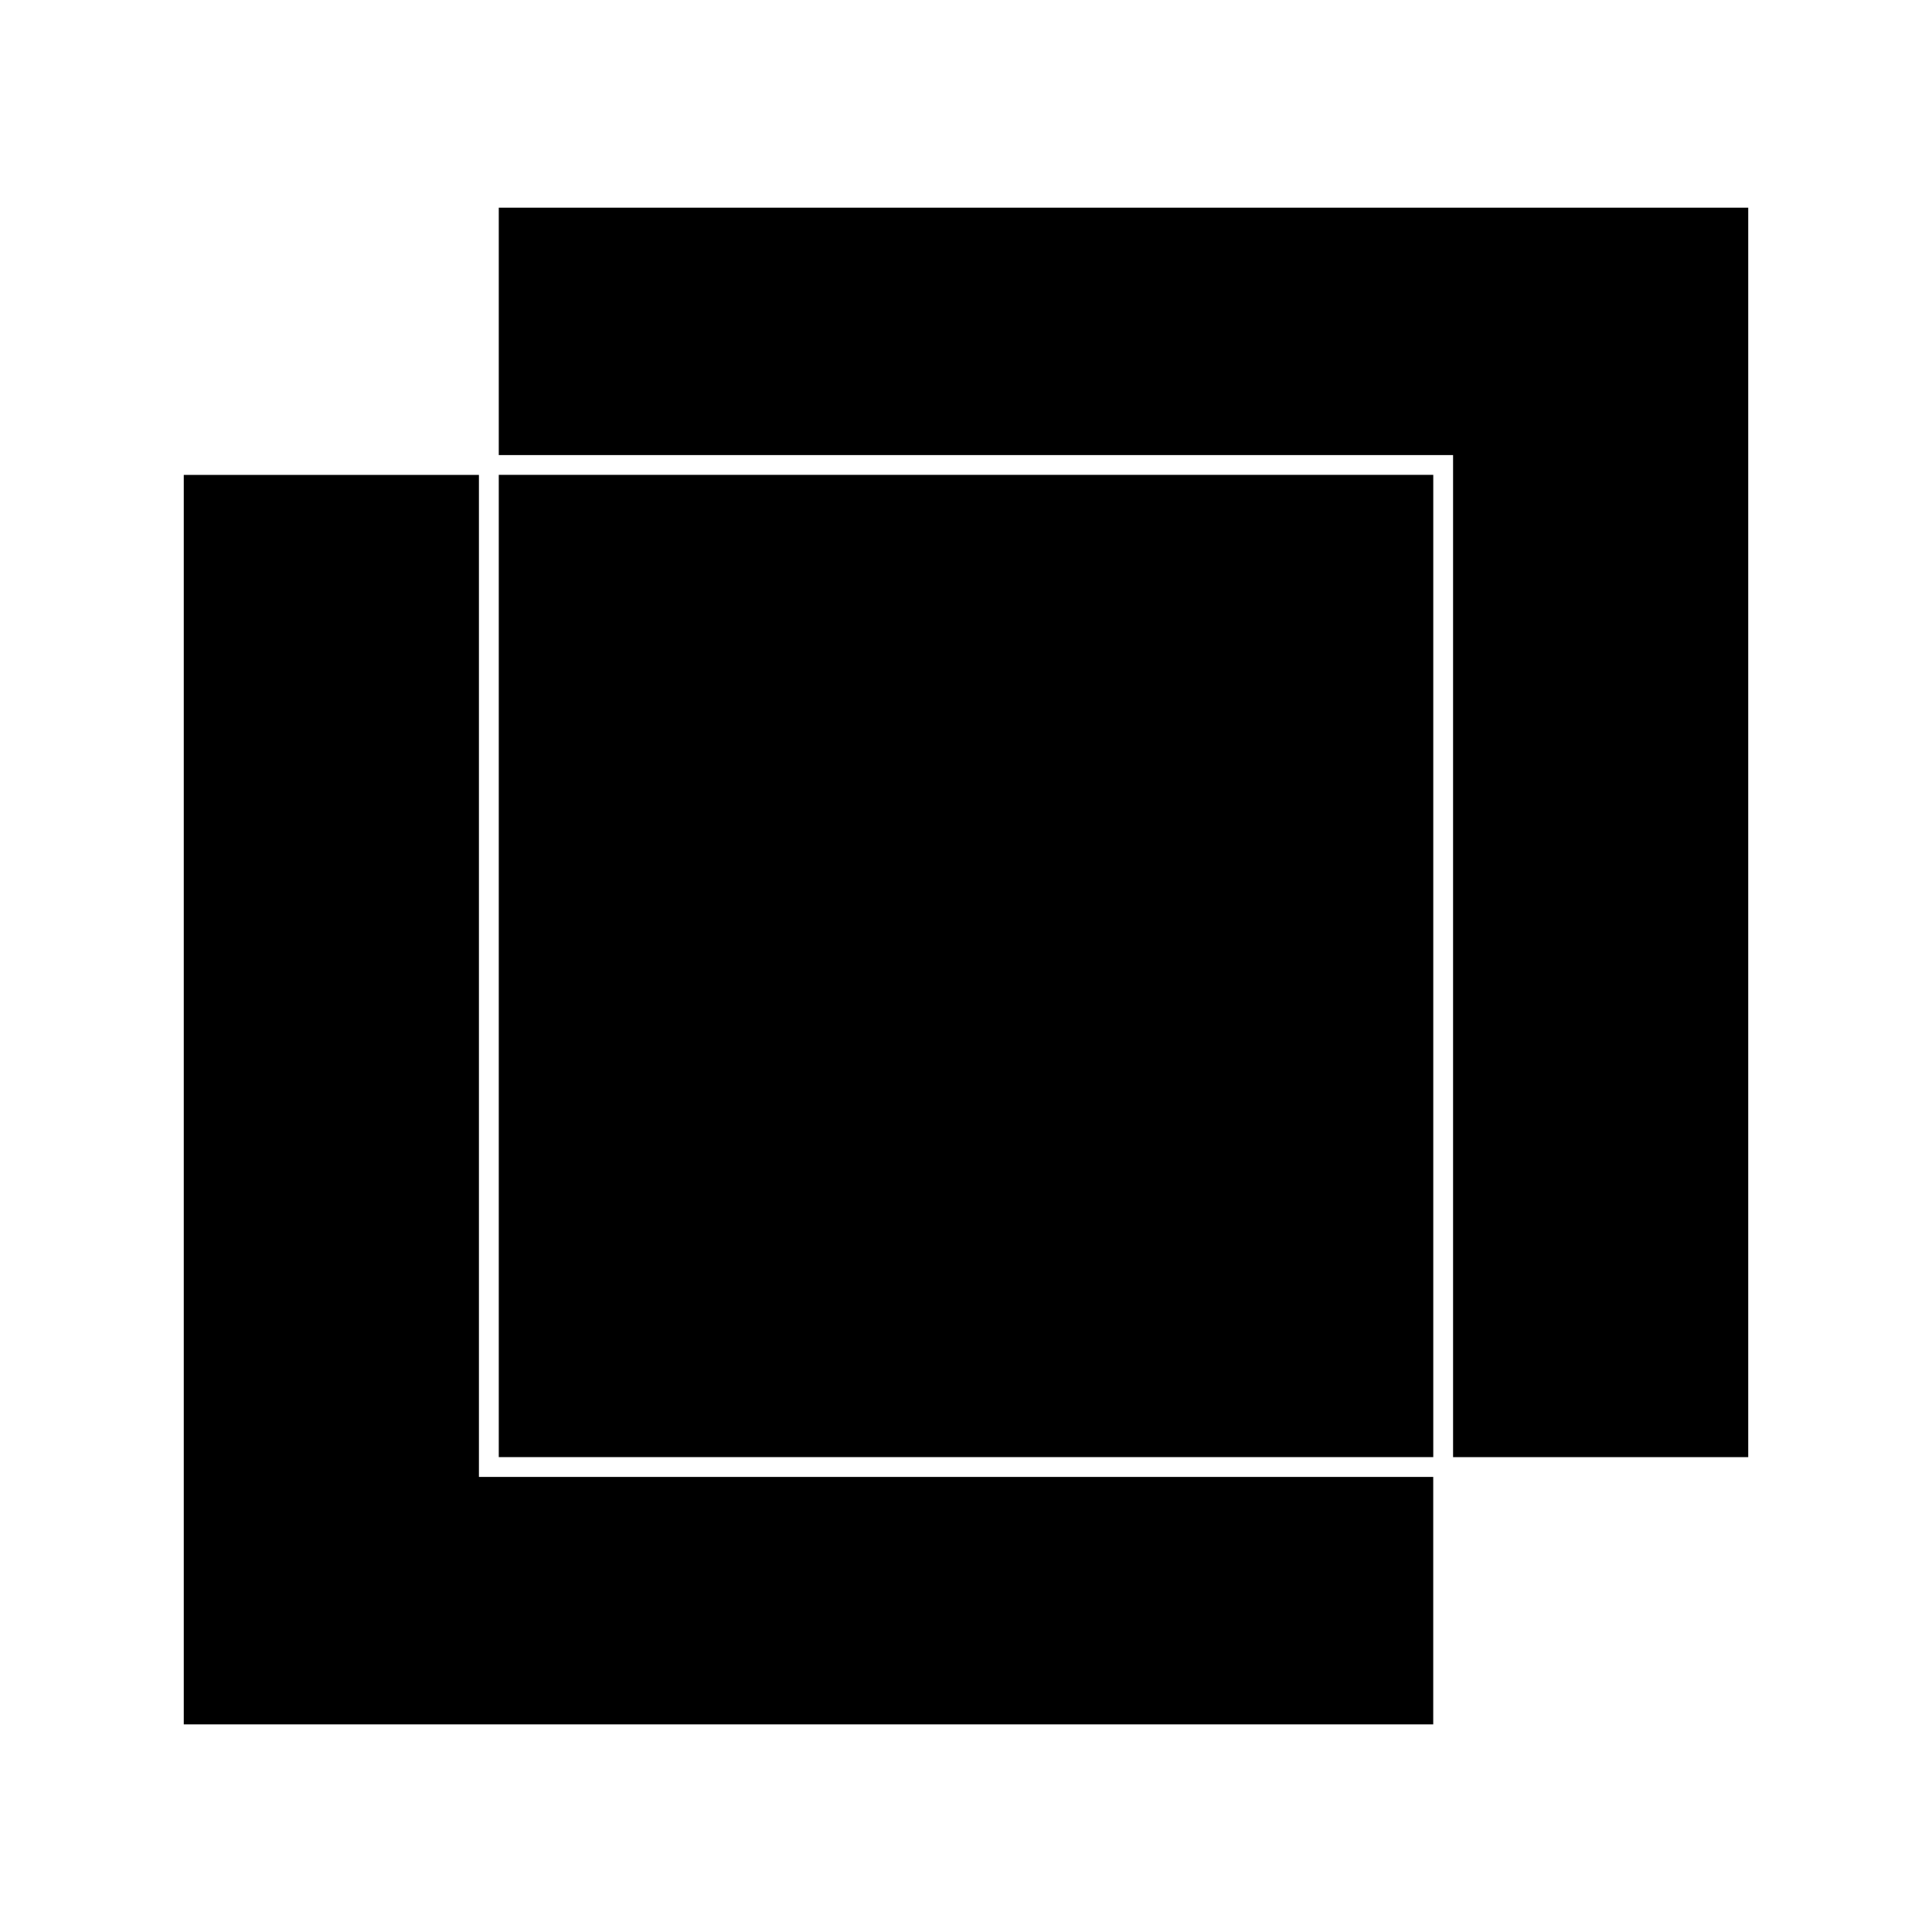
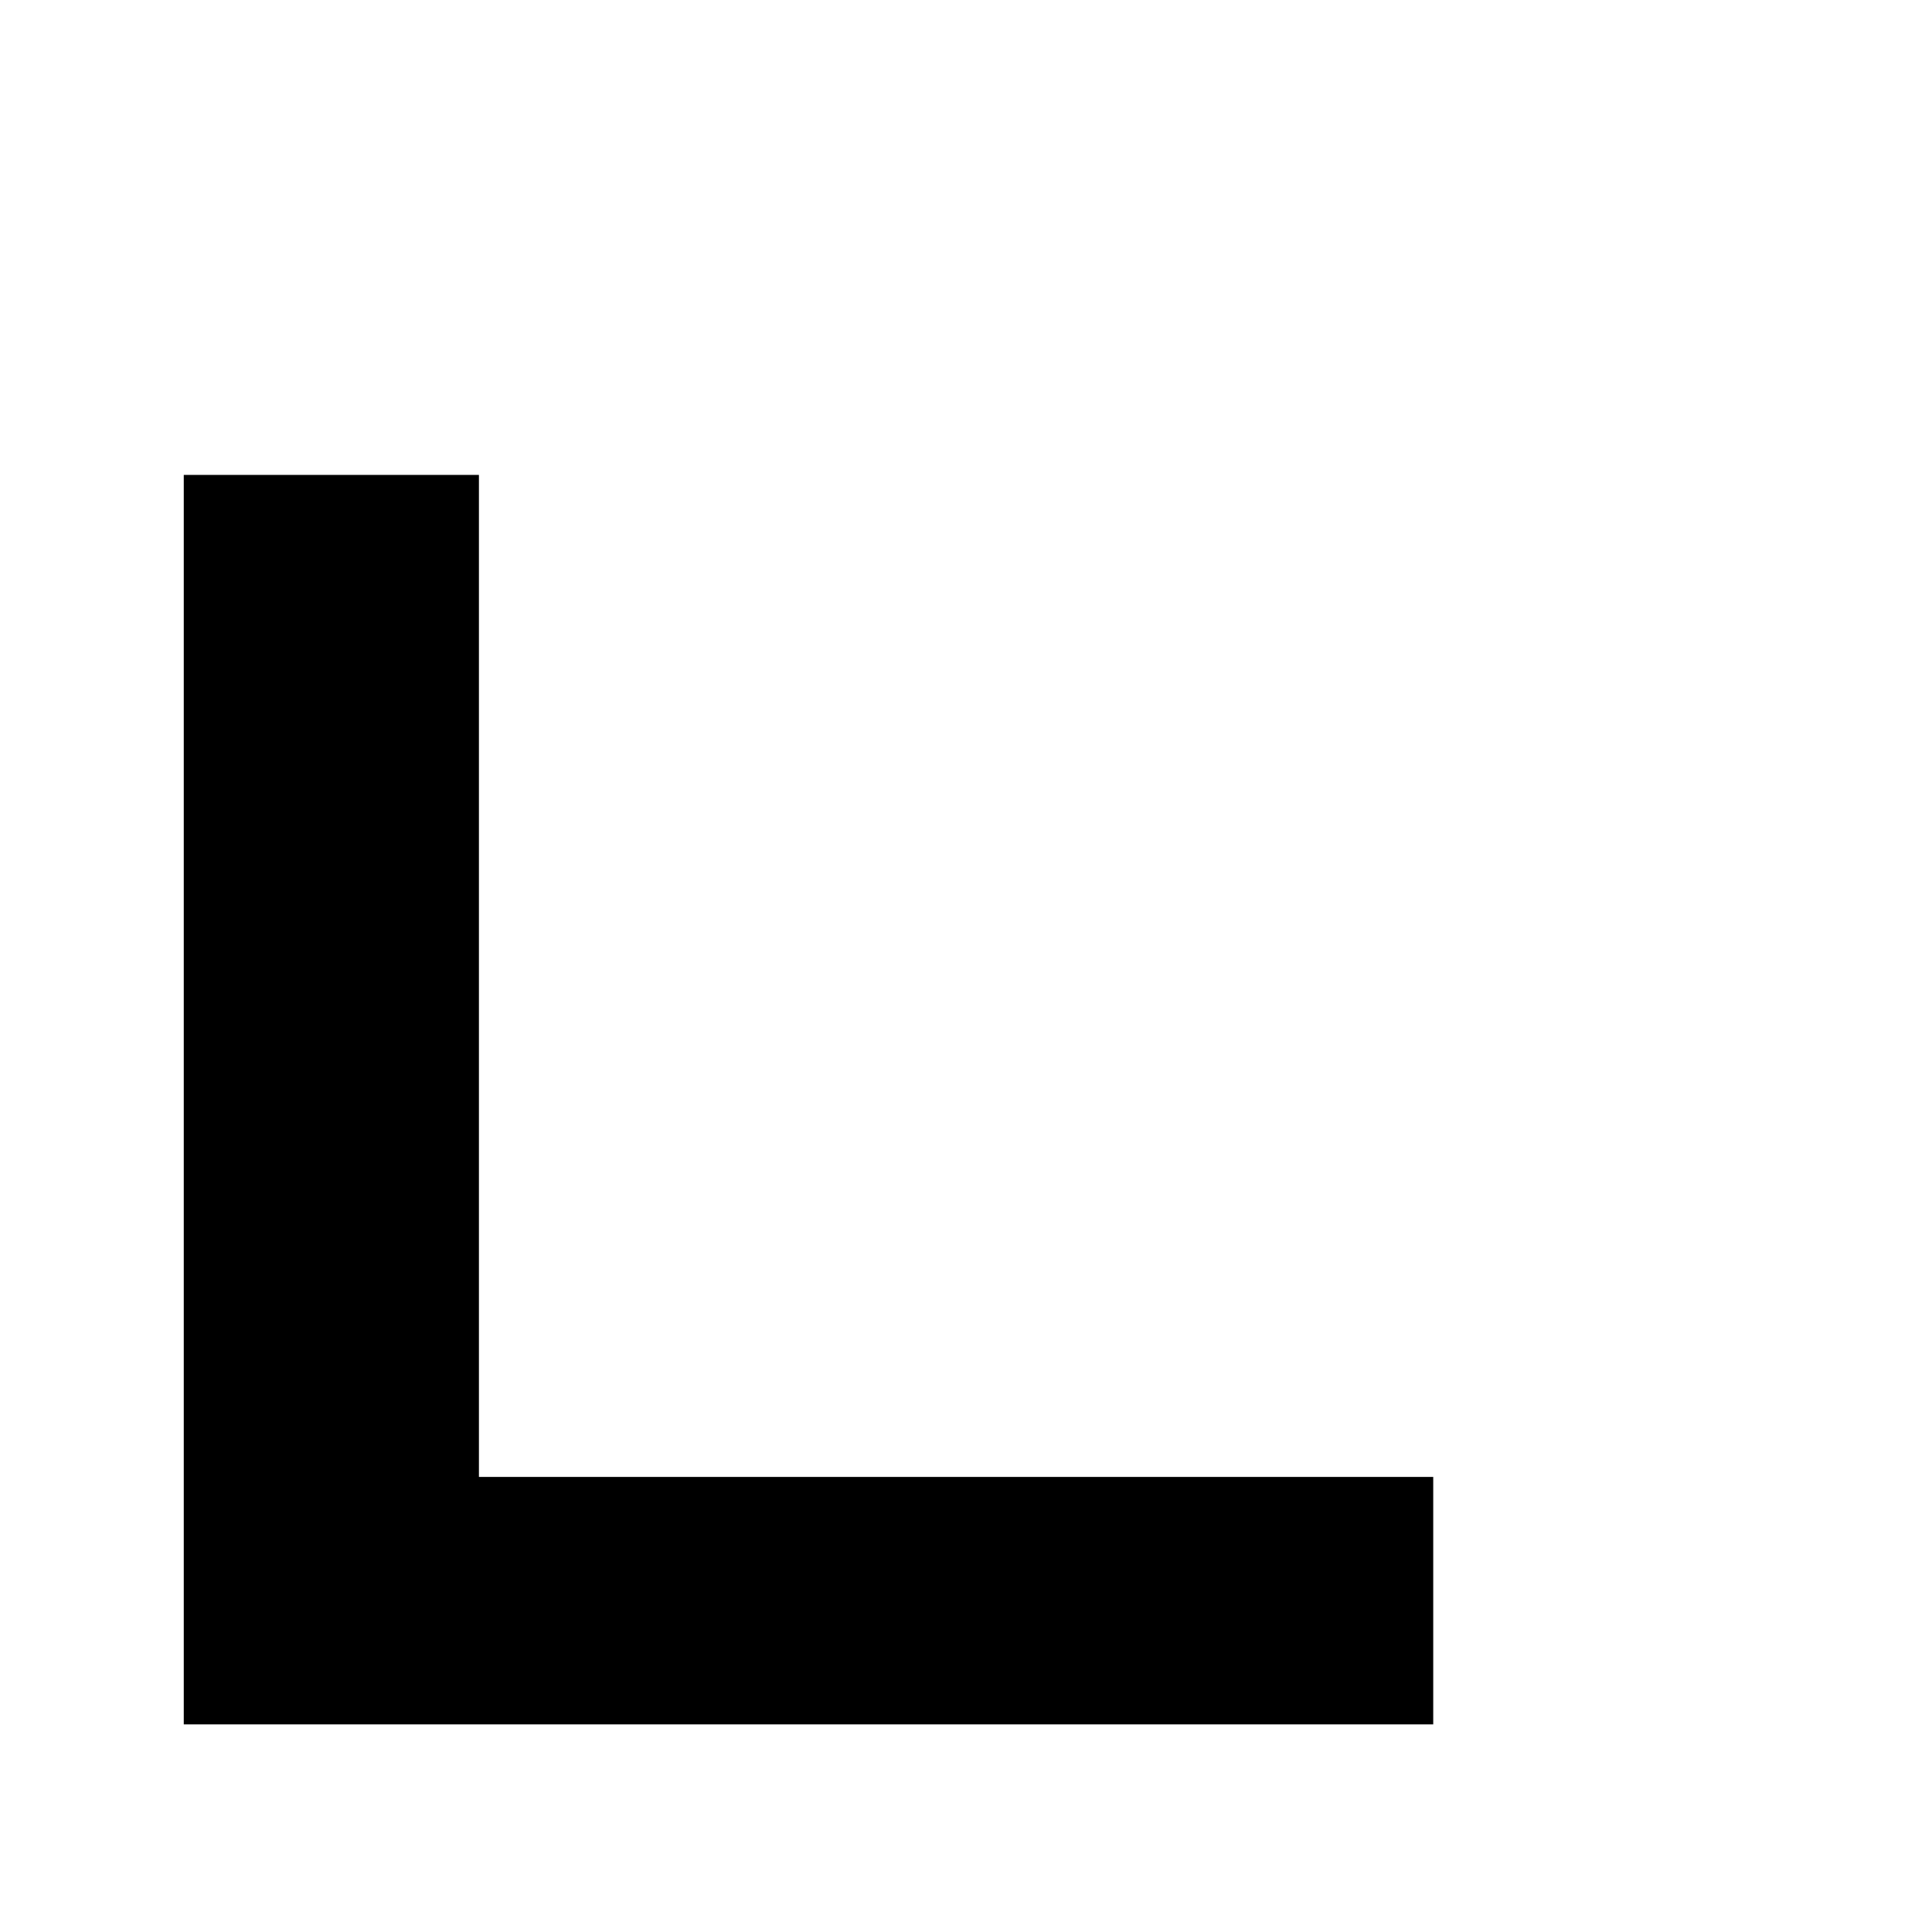
<svg xmlns="http://www.w3.org/2000/svg" fill="#000000" width="800px" height="800px" version="1.1" viewBox="144 144 512 512">
  <g>
-     <path d="m529.08 530.15h78.219v-331.12h-331.12v65.566h252.9z" />
-     <path d="m276.18 269.84h247.65v260.31h-247.65z" />
    <path d="m270.92 535.4v-265.55h-78.219v331.13h331.12v-65.574z" />
  </g>
</svg>